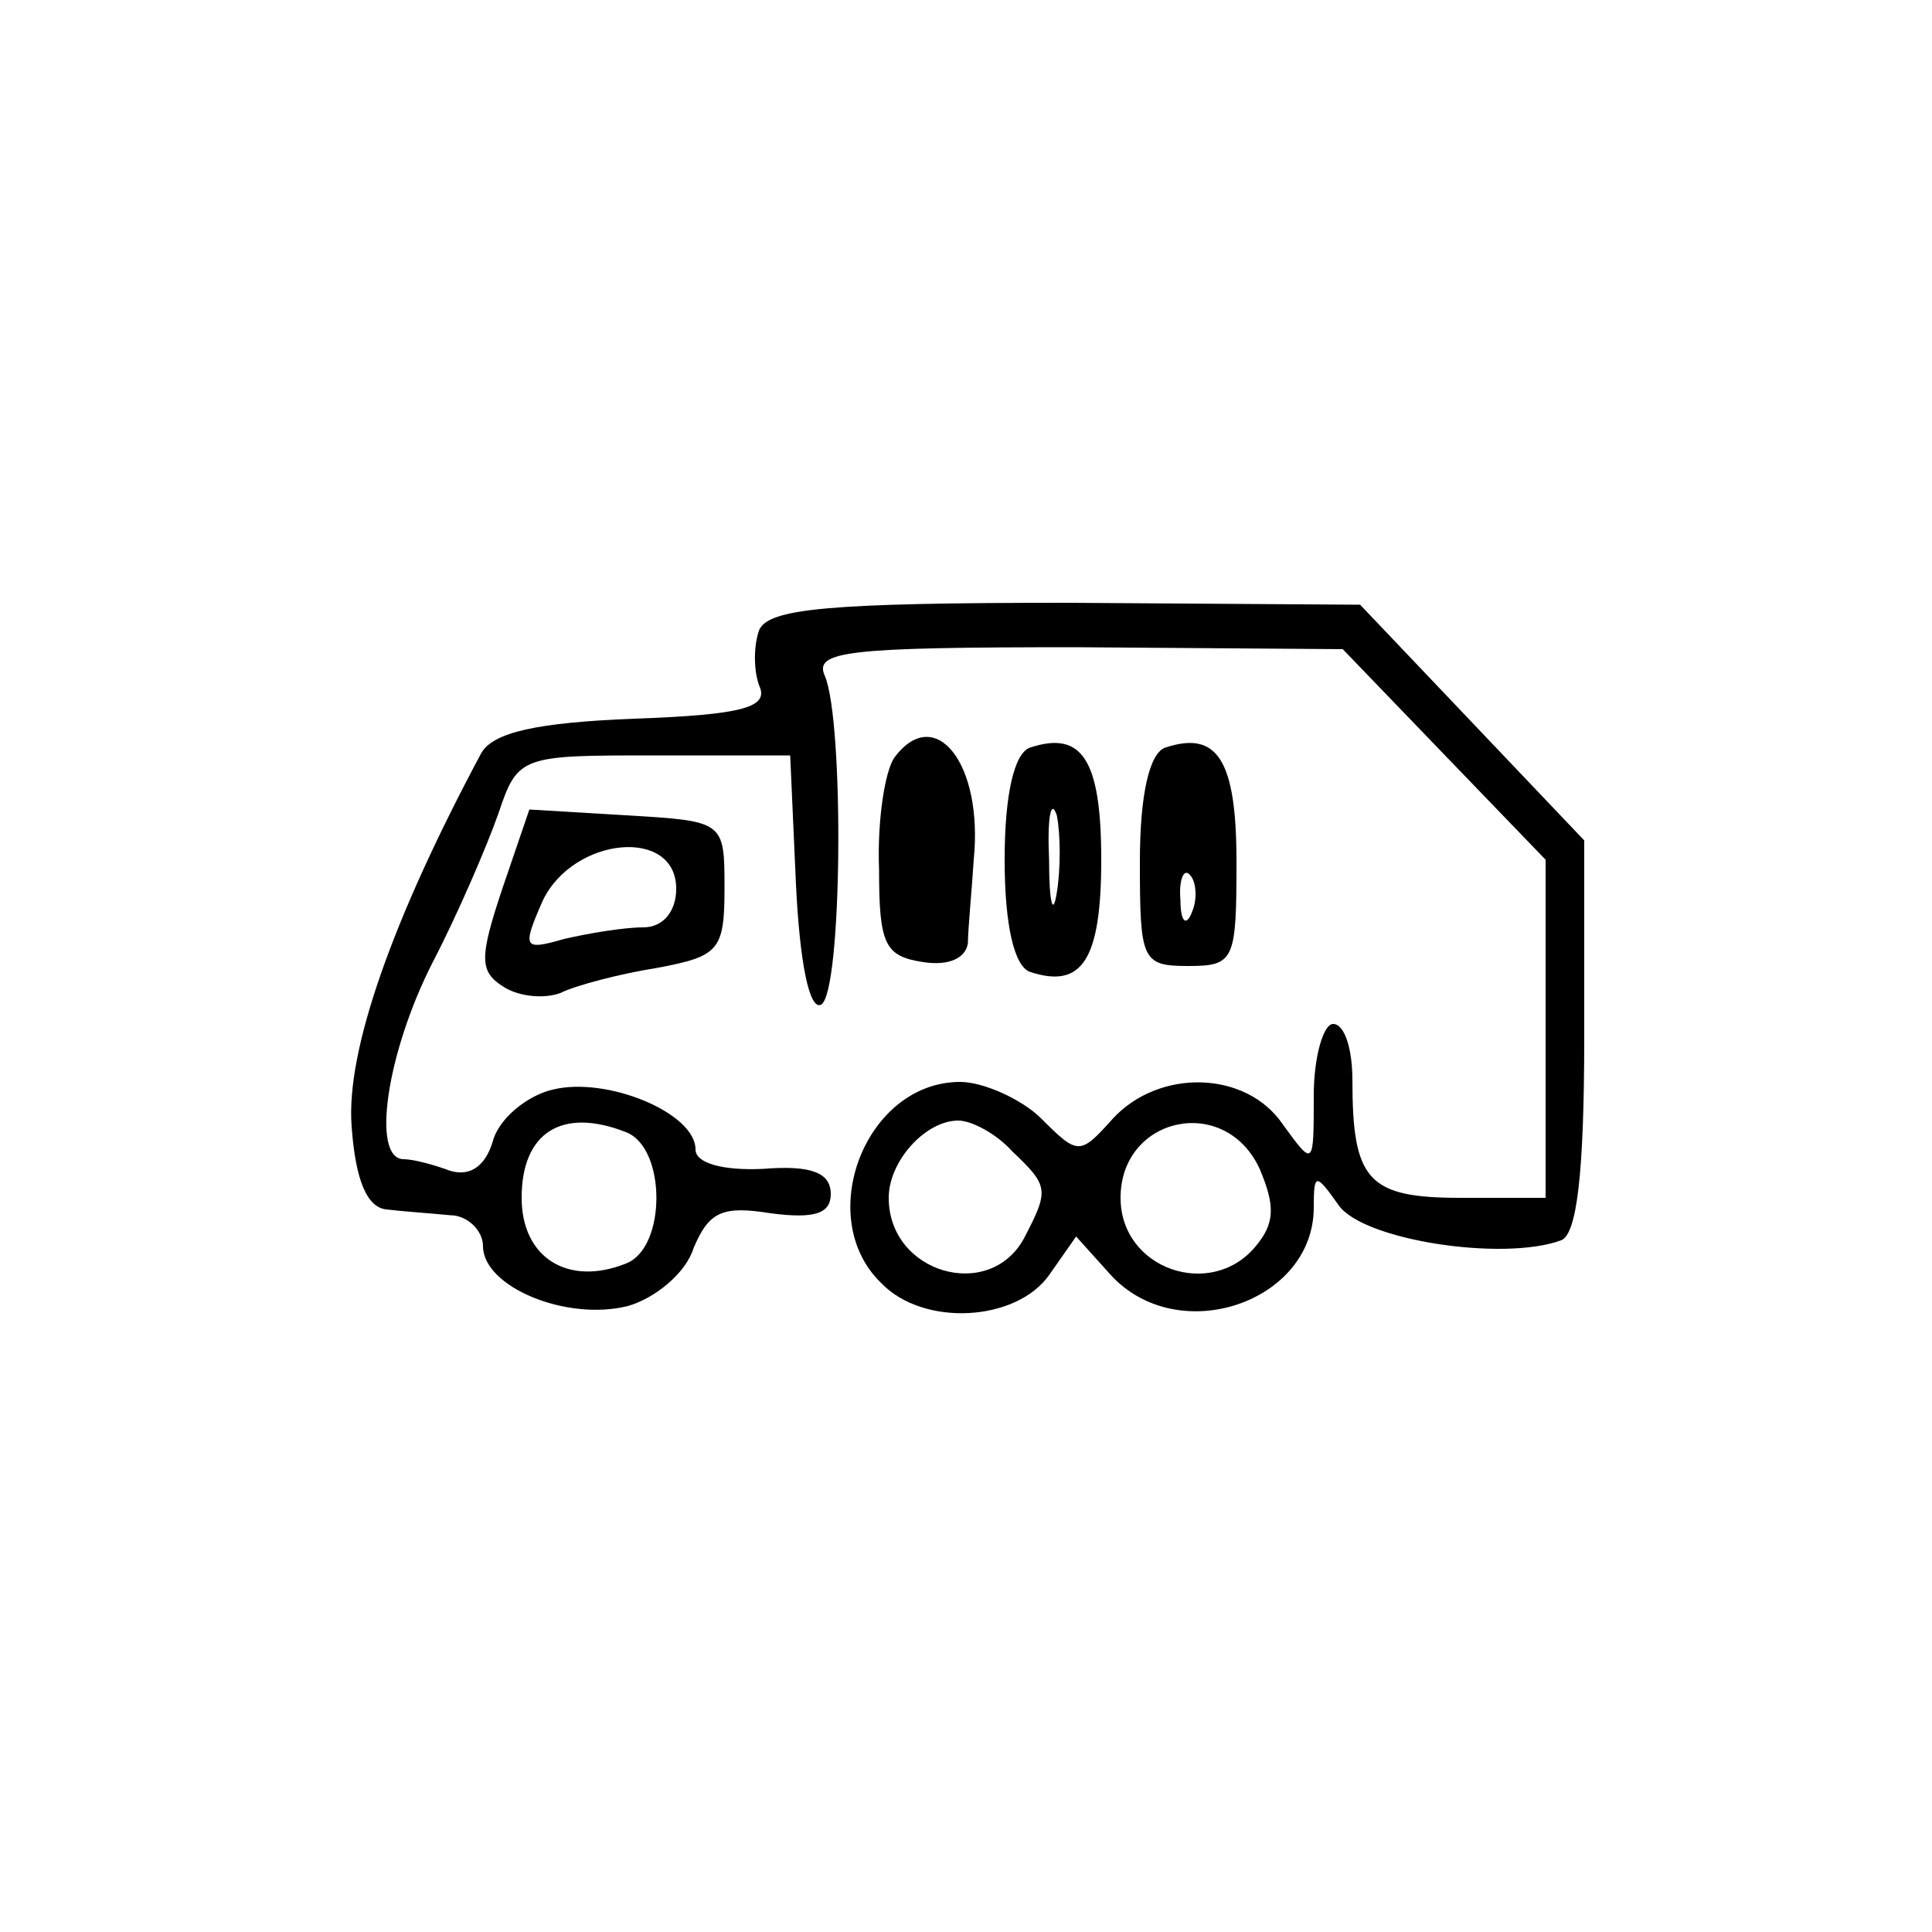
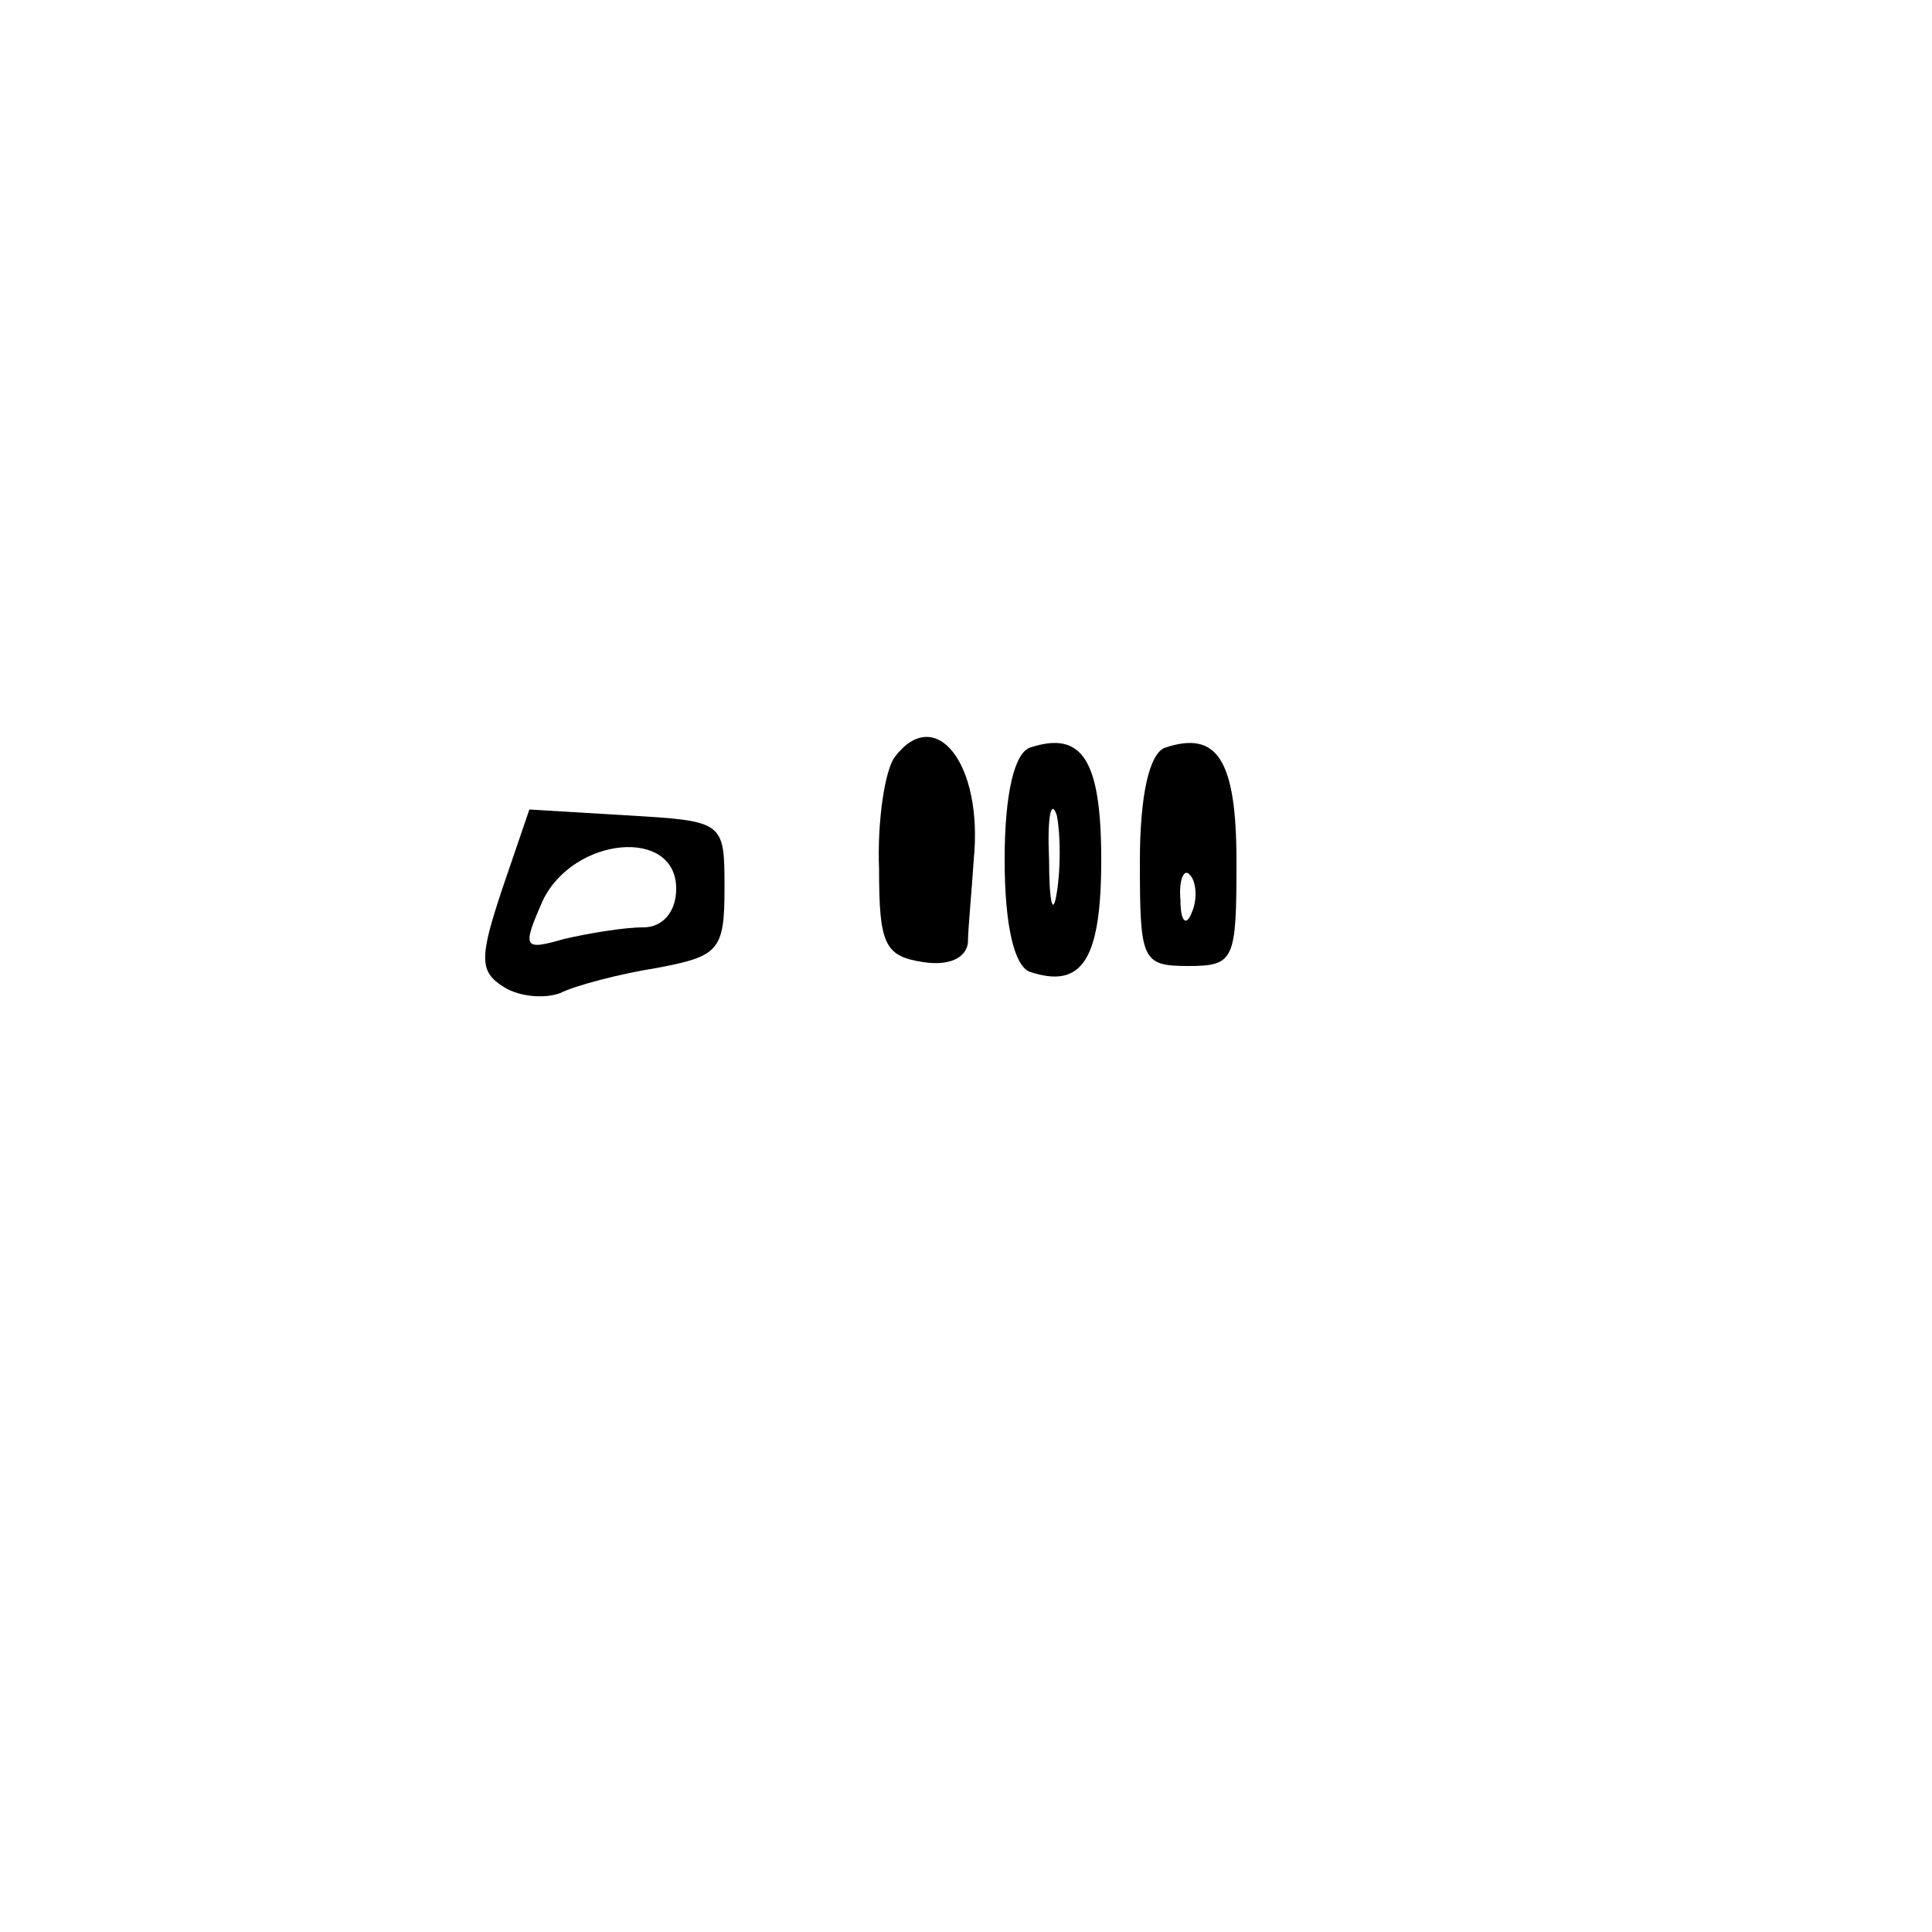
<svg xmlns="http://www.w3.org/2000/svg" version="1.0" width="100pt" height="100pt" viewBox="0 0 100 100" preserveAspectRatio="xMidYMid meet">
  <g transform="translate(0,100) scale(0.1,-0.1)" fill="#000000" stroke="none">
-     <path d="M393 674 c-3 -8 -3 -21 0 -29 5 -11 -8 -15 -65 -17 -50 -2 -73 -7 -79 -18 -46 -86 -70 -154 -67 -193 2 -28 8 -42 18 -43 8 -1 23 -2 33 -3 9 0 17 -8 17 -16 0 -21 43 -39 75 -31 14 4 30 17 34 30 8 19 15 22 40 18 23 -3 31 0 31 10 0 11 -10 15 -35 13 -21 -1 -35 3 -35 10 0 19 -46 38 -74 31 -13 -3 -28 -15 -31 -27 -4 -13 -12 -18 -22 -15 -8 3 -19 6 -24 6 -17 0 -9 55 15 102 13 25 28 60 34 77 10 30 12 30 81 30 l70 0 3 -67 c2 -41 7 -65 13 -62 11 6 12 146 2 170 -6 13 11 15 130 15 l138 -1 52 -54 53 -55 0 -87 0 -88 -44 0 c-48 0 -56 9 -56 61 0 16 -4 29 -10 29 -5 0 -10 -17 -10 -37 0 -37 0 -37 -16 -15 -19 28 -64 29 -88 3 -17 -19 -18 -19 -37 0 -10 10 -30 19 -42 19 -49 0 -76 -70 -41 -104 22 -23 70 -20 87 4 l14 20 18 -20 c35 -38 105 -14 105 35 0 18 1 18 13 1 13 -18 85 -29 115 -18 8 3 12 33 12 106 l0 101 -58 61 -58 61 -152 1 c-123 0 -154 -3 -159 -14z m-69 -260 c21 -8 21 -60 0 -68 -30 -12 -54 3 -54 34 0 34 21 47 54 34z m200 -10 c19 -18 19 -20 6 -45 -18 -33 -70 -18 -70 21 0 19 19 40 36 40 7 0 20 -7 28 -16z m128 -9 c8 -19 8 -28 -2 -40 -23 -28 -70 -12 -70 25 0 42 54 54 72 15z" />
    <path d="M463 608 c-5 -7 -9 -33 -8 -58 0 -39 3 -45 23 -48 13 -2 22 2 23 10 0 7 2 27 3 43 5 50 -20 81 -41 53z" />
    <path d="M533 613 c-8 -3 -13 -24 -13 -58 0 -34 5 -55 13 -58 27 -9 37 6 37 58 0 52 -10 67 -37 58z m14 -75 c-2 -13 -4 -5 -4 17 -1 22 1 32 4 23 2 -10 2 -28 0 -40z" />
    <path d="M603 613 c-8 -3 -13 -24 -13 -59 0 -51 1 -54 25 -54 24 0 25 3 25 54 0 53 -10 68 -37 59z m14 -85 c-3 -8 -6 -5 -6 6 -1 11 2 17 5 13 3 -3 4 -12 1 -19z" />
    <path d="M260 540 c-12 -36 -12 -43 1 -51 8 -5 21 -6 29 -3 8 4 31 10 50 13 32 6 35 9 35 41 0 35 0 35 -51 38 l-50 3 -14 -41z m90 0 c0 -12 -7 -20 -17 -20 -10 0 -28 -3 -41 -6 -21 -6 -22 -5 -11 20 16 33 69 38 69 6z" />
  </g>
</svg>